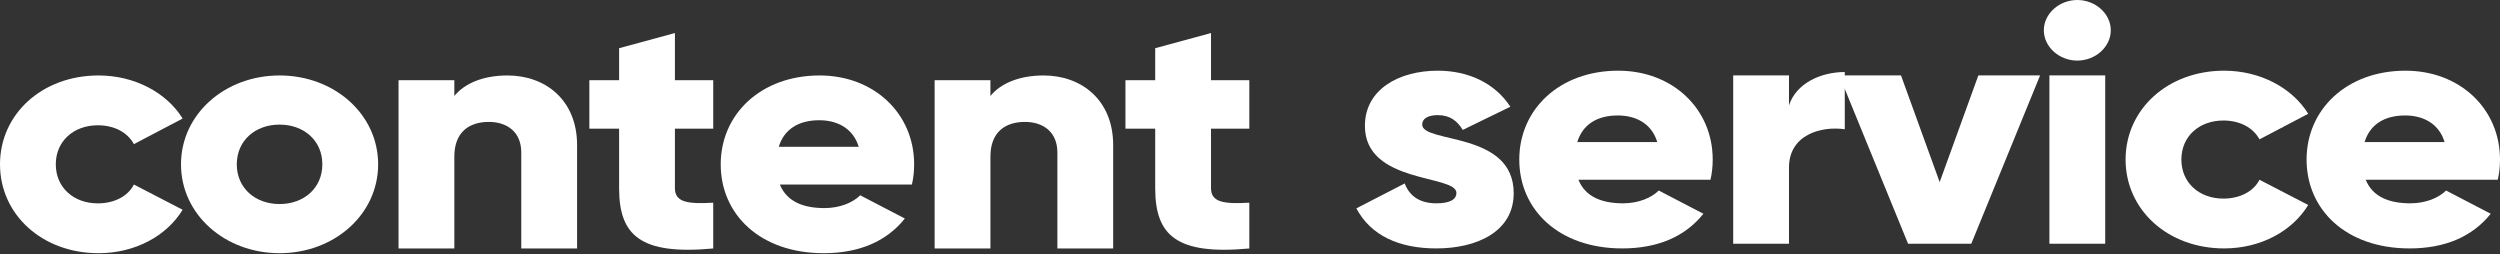
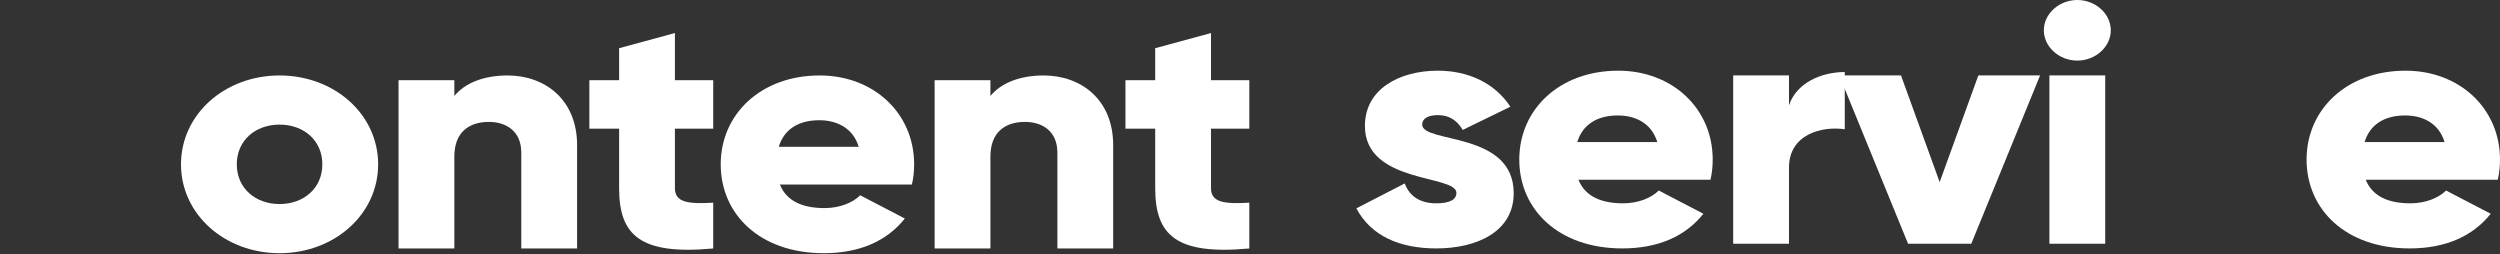
<svg xmlns="http://www.w3.org/2000/svg" width="620" height="63" viewBox="0 0 620 63" fill="none">
  <rect x="0" y="0" width="620" height="63" fill="#333333" stroke="none" />
-   <path d="M24.445 62.791C33.486 62.791 41.327 58.534 45.293 52.022L33.209 45.761C31.733 48.683 28.32 50.436 24.261 50.436C18.265 50.436 13.837 46.513 13.837 40.752C13.837 34.992 18.265 31.069 24.261 31.069C28.32 31.069 31.641 32.822 33.209 35.744L45.293 29.399C41.327 22.971 33.393 18.714 24.445 18.714C10.424 18.714 0 28.314 0 40.752C0 53.191 10.424 62.791 24.445 62.791Z" fill="white" />
  <path d="M69.333 62.791C82.893 62.791 93.778 53.191 93.778 40.752C93.778 28.314 82.893 18.714 69.333 18.714C55.773 18.714 44.888 28.314 44.888 40.752C44.888 53.191 55.773 62.791 69.333 62.791ZM69.333 50.603C63.337 50.603 58.724 46.679 58.724 40.752C58.724 34.825 63.337 30.902 69.333 30.902C75.329 30.902 79.941 34.825 79.941 40.752C79.941 46.679 75.329 50.603 69.333 50.603Z" fill="white" />
  <path d="M125.866 18.714C119.778 18.714 115.165 20.717 112.675 23.806V19.883H98.838V61.622H112.675V38.832C112.675 32.905 116.18 30.234 121.254 30.234C125.681 30.234 129.279 32.655 129.279 37.831V61.622H143.116V35.994C143.116 24.724 135.183 18.714 125.866 18.714Z" fill="white" />
  <path d="M176.879 31.904V19.883H167.378V8.195L153.541 11.952V19.883H146.161V31.904H153.541V46.679C153.541 58.367 158.799 63.292 176.879 61.622V50.269C170.791 50.603 167.378 50.269 167.378 46.679V31.904H176.879Z" fill="white" />
  <path d="M193.406 45.761H226.154C226.523 44.175 226.708 42.505 226.708 40.752C226.708 28.147 216.745 18.714 203.277 18.714C188.702 18.714 178.739 28.314 178.739 40.752C178.739 53.191 188.517 62.791 204.292 62.791C213.055 62.791 219.881 59.869 224.401 54.193L213.332 48.432C211.487 50.269 208.258 51.605 204.476 51.605C199.402 51.605 195.159 50.102 193.406 45.761ZM193.13 36.411C194.421 32.154 197.927 29.817 203.185 29.817C207.336 29.817 211.487 31.57 212.963 36.411H193.13Z" fill="white" />
  <path d="M258.817 18.714C252.728 18.714 248.116 20.717 245.625 23.806V19.883H231.788V61.622H245.625V38.832C245.625 32.905 249.131 30.234 254.204 30.234C258.632 30.234 262.23 32.655 262.23 37.831V61.622H276.067V35.994C276.067 24.724 268.134 18.714 258.817 18.714Z" fill="white" />
  <path d="M309.83 31.904V19.883H300.329V8.195L286.492 11.952V19.883H279.112V31.904H286.492V46.679C286.492 58.367 291.75 63.292 309.83 61.622V50.269C303.742 50.603 300.329 50.269 300.329 46.679V31.904H309.83Z" fill="white" />
  <path d="M352.704 30.887C352.704 29.385 354.18 28.55 356.579 28.55C359.623 28.55 361.468 30.053 362.759 32.223L374.567 26.463C370.693 20.536 364.051 17.531 356.579 17.531C346.985 17.531 338.498 22.122 338.498 31.221C338.498 45.663 361.191 43.242 361.191 47.834C361.191 49.504 359.531 50.422 356.21 50.422C352.151 50.422 349.568 48.669 348.369 45.496L336.377 51.674C339.974 58.436 346.985 61.608 356.21 61.608C366.173 61.608 375.397 57.517 375.397 47.917C375.397 32.474 352.704 35.646 352.704 30.887Z" fill="white" />
  <path d="M391.449 44.578H424.197C424.566 42.992 424.75 41.322 424.75 39.569C424.75 26.964 414.787 17.531 401.319 17.531C386.744 17.531 376.782 27.131 376.782 39.569C376.782 52.008 386.56 61.608 402.334 61.608C411.097 61.608 417.924 58.686 422.444 53.01L411.374 47.249C409.529 49.086 406.301 50.422 402.519 50.422C397.445 50.422 393.202 48.919 391.449 44.578ZM391.172 35.228C392.464 30.971 395.969 28.634 401.227 28.634C405.378 28.634 409.529 30.387 411.005 35.228H391.172Z" fill="white" />
  <path d="M443.668 26.129V18.7H429.831V60.439H443.668V41.573C443.668 33.308 451.786 31.221 457.505 32.056V17.865C451.693 17.865 445.513 20.536 443.668 26.129Z" fill="white" />
  <path d="M490.632 18.7L481.039 45.163L471.445 18.7H456.132L473.198 60.439H488.88L505.945 18.7H490.632Z" fill="white" />
  <path d="M515.174 15.026C519.694 15.026 523.476 11.604 523.476 7.513C523.476 3.423 519.694 0 515.174 0C510.654 0 506.871 3.423 506.871 7.513C506.871 11.604 510.654 15.026 515.174 15.026ZM508.255 60.439H522.092V18.7H508.255V60.439Z" fill="white" />
-   <path d="M551.59 61.608C560.63 61.608 568.471 57.351 572.437 50.839L560.353 44.578C558.877 47.5 555.464 49.253 551.405 49.253C545.409 49.253 540.981 45.33 540.981 39.569C540.981 33.809 545.409 29.886 551.405 29.886C555.464 29.886 558.785 31.639 560.353 34.561L572.437 28.216C568.471 21.788 560.538 17.531 551.59 17.531C537.568 17.531 527.144 27.131 527.144 39.569C527.144 52.008 537.568 61.608 551.59 61.608Z" fill="white" />
  <path d="M586.699 44.578H619.447C619.816 42.992 620 41.322 620 39.569C620 26.964 610.037 17.531 596.569 17.531C581.994 17.531 572.032 27.131 572.032 39.569C572.032 52.008 581.81 61.608 597.584 61.608C606.347 61.608 613.174 58.686 617.694 53.01L606.624 47.249C604.779 49.086 601.551 50.422 597.768 50.422C592.695 50.422 588.452 48.919 586.699 44.578ZM586.422 35.228C587.714 30.971 591.219 28.634 596.477 28.634C600.628 28.634 604.779 30.387 606.255 35.228H586.422Z" fill="white" />
</svg>